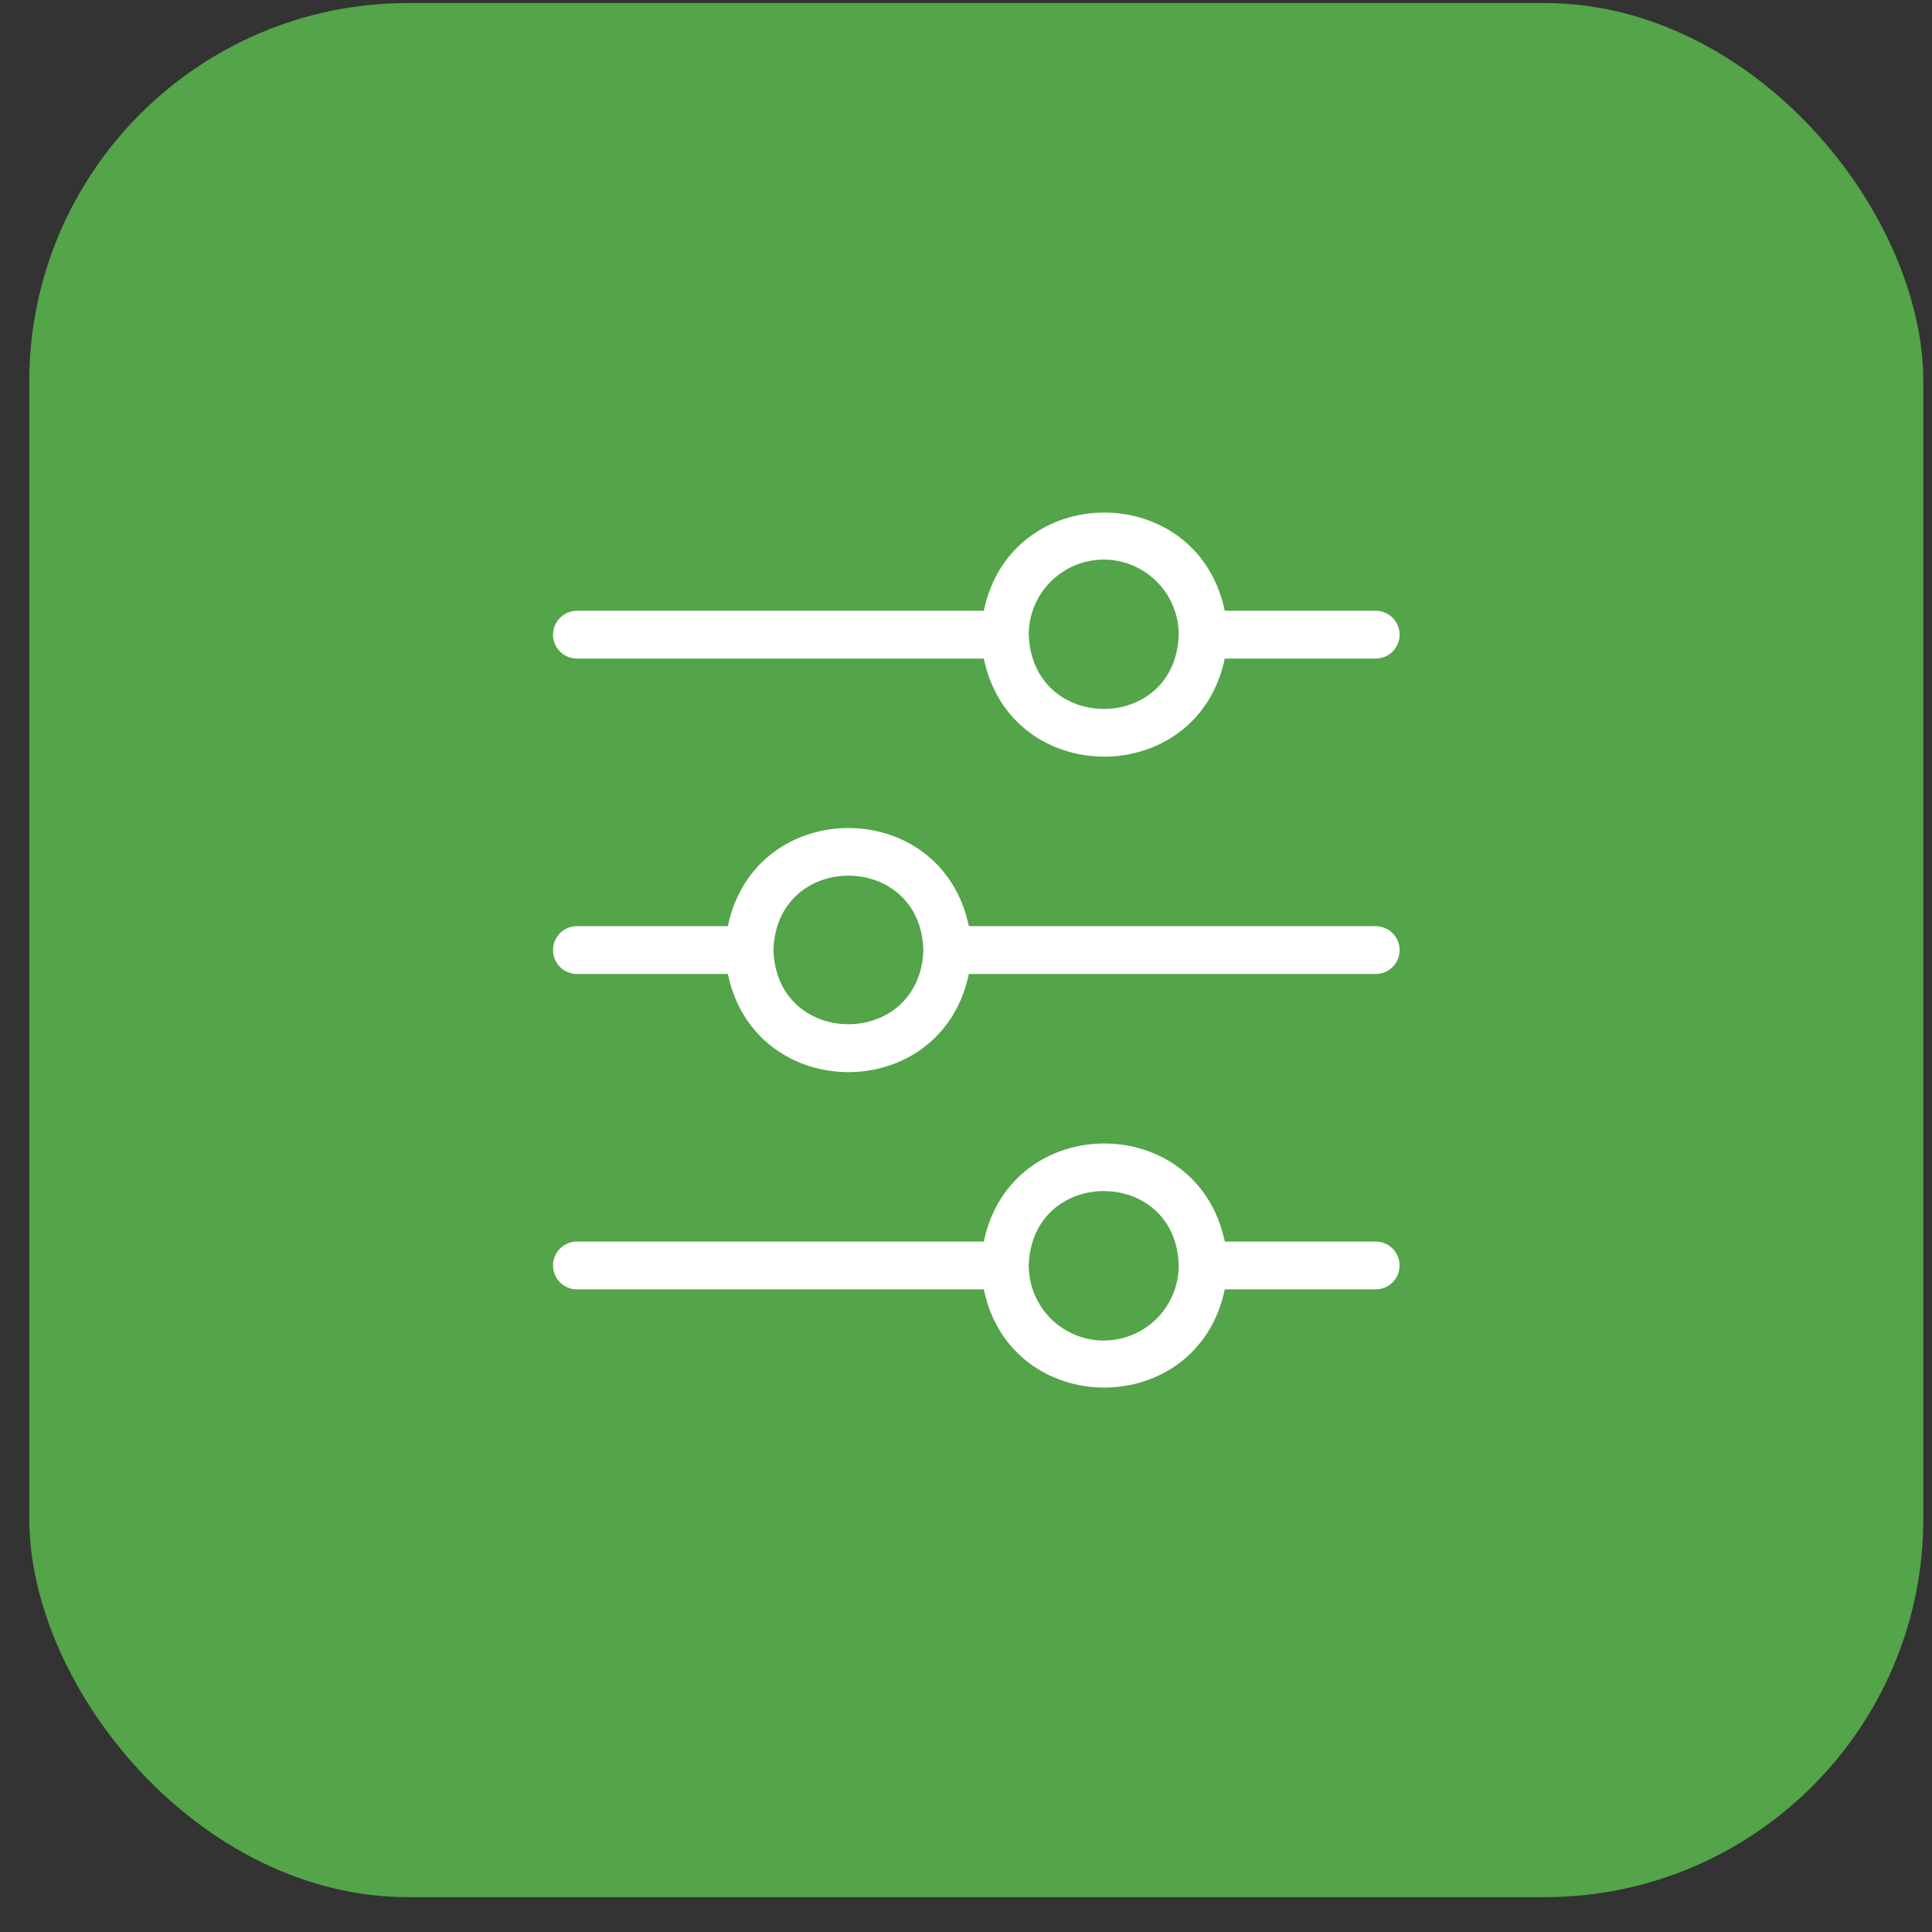
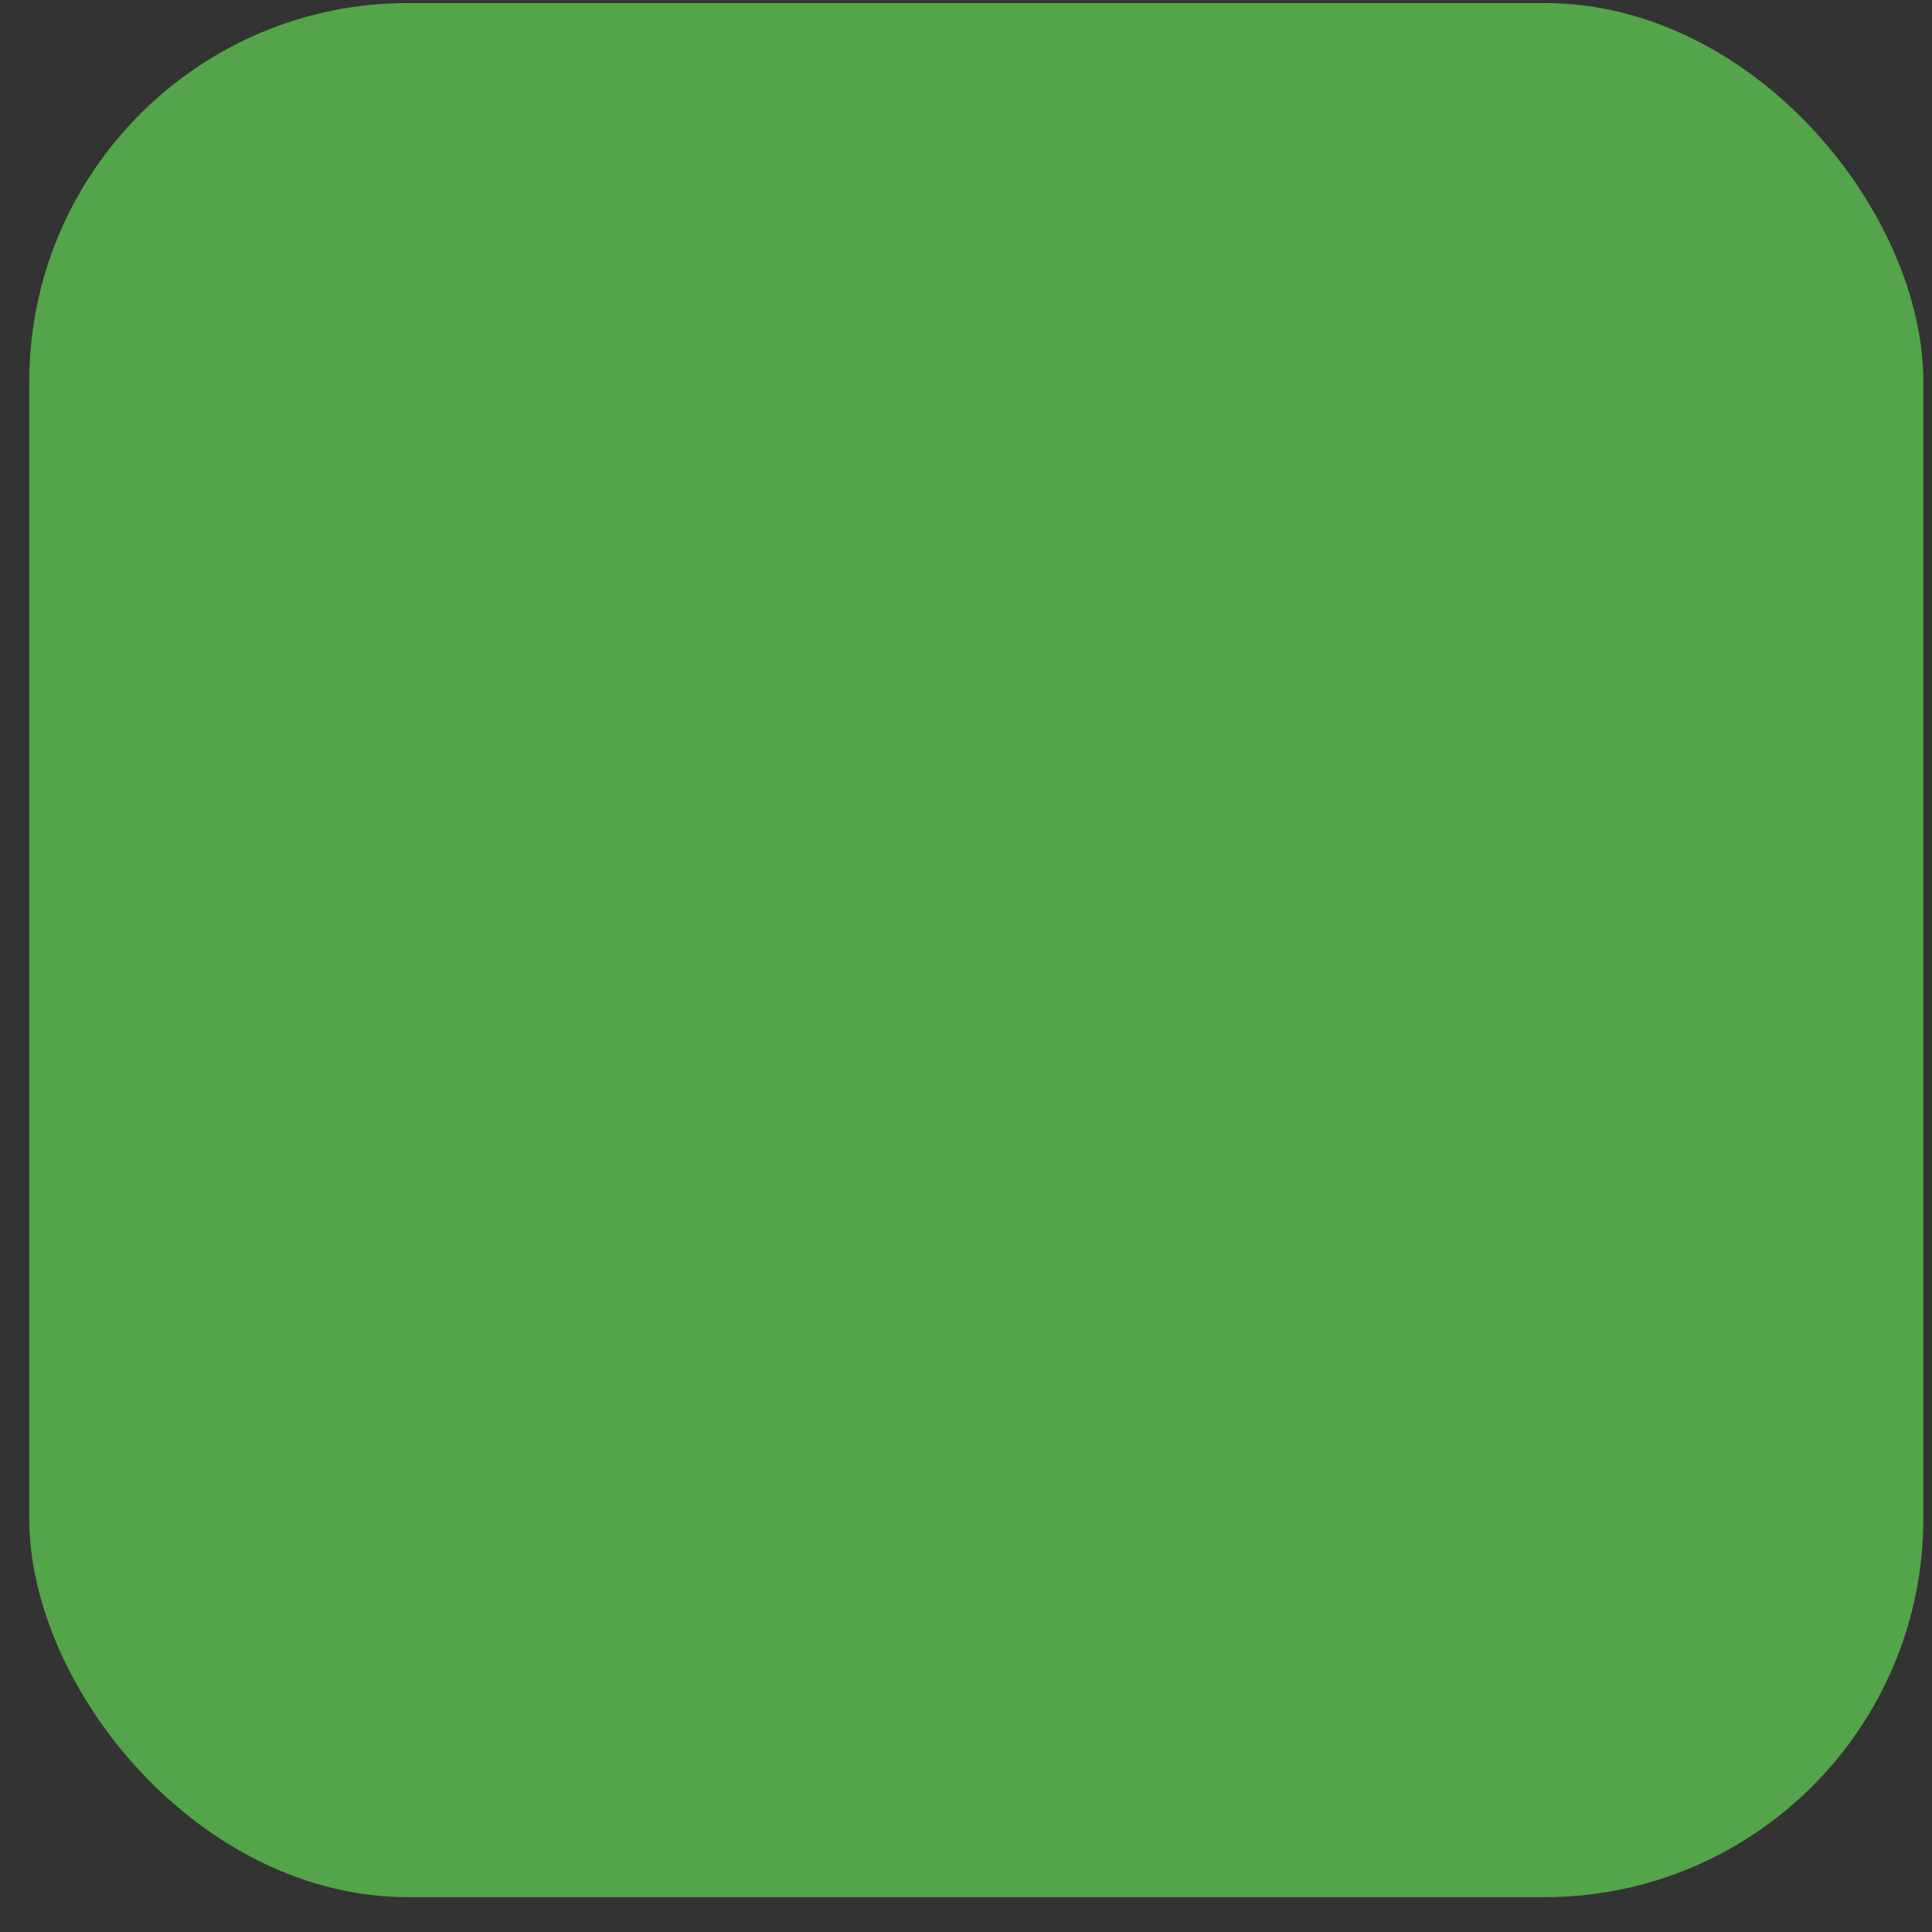
<svg xmlns="http://www.w3.org/2000/svg" width="51" height="51" viewBox="0 0 51 51" fill="none">
  <rect x="0" y="0" width="51" height="51" fill="#333333" stroke="none" />
  <rect x="0.772" y="0.08" width="50" height="50" rx="10" fill="#54A449" />
-   <path d="M15.229 17.385H25.97C26.689 20.839 31.608 20.835 32.331 17.385H36.315C36.483 17.385 36.643 17.318 36.761 17.2C36.88 17.082 36.946 16.921 36.946 16.754C36.946 16.586 36.88 16.426 36.761 16.308C36.643 16.189 36.483 16.123 36.315 16.123H32.331C31.608 12.664 26.689 12.669 25.97 16.123H15.229C15.062 16.123 14.901 16.189 14.783 16.308C14.665 16.426 14.598 16.586 14.598 16.754C14.598 16.921 14.665 17.082 14.783 17.2C14.901 17.318 15.062 17.385 15.229 17.385ZM29.138 14.772C29.661 14.773 30.163 14.981 30.533 15.351C30.904 15.721 31.113 16.222 31.115 16.745C31.044 19.366 27.245 19.375 27.156 16.745C27.159 16.221 27.368 15.719 27.74 15.35C28.111 14.98 28.614 14.772 29.138 14.772ZM36.315 24.448H25.575C24.855 20.994 19.937 20.994 19.213 24.448H15.229C15.062 24.448 14.901 24.515 14.783 24.633C14.665 24.752 14.598 24.912 14.598 25.079C14.598 25.247 14.665 25.407 14.783 25.526C14.901 25.644 15.062 25.711 15.229 25.711H19.213C19.937 29.165 24.855 29.165 25.575 25.711H36.315C36.483 25.711 36.643 25.644 36.761 25.526C36.88 25.407 36.946 25.247 36.946 25.079C36.946 24.912 36.88 24.752 36.761 24.633C36.643 24.515 36.483 24.448 36.315 24.448ZM24.375 25.079C24.287 27.692 20.497 27.688 20.417 25.079C20.497 22.459 24.3 22.463 24.375 25.079ZM36.315 32.774H32.331C31.608 29.32 26.689 29.325 25.97 32.774H15.229C15.062 32.774 14.901 32.841 14.783 32.959C14.665 33.078 14.598 33.238 14.598 33.405C14.598 33.573 14.665 33.733 14.783 33.852C14.901 33.97 15.062 34.036 15.229 34.036H25.97C26.689 37.495 31.612 37.49 32.331 34.036H36.315C36.483 34.036 36.643 33.97 36.761 33.852C36.88 33.733 36.946 33.573 36.946 33.405C36.946 33.238 36.88 33.078 36.761 32.959C36.643 32.841 36.483 32.774 36.315 32.774ZM29.138 35.387C28.877 35.387 28.619 35.336 28.379 35.236C28.138 35.136 27.919 34.989 27.735 34.805C27.551 34.621 27.405 34.402 27.306 34.161C27.207 33.92 27.156 33.662 27.156 33.401C27.245 30.78 31.044 30.797 31.115 33.401C31.116 33.661 31.065 33.919 30.966 34.16C30.867 34.401 30.721 34.619 30.538 34.804C30.354 34.988 30.136 35.134 29.896 35.234C29.656 35.335 29.398 35.386 29.138 35.387Z" fill="white" />
</svg>